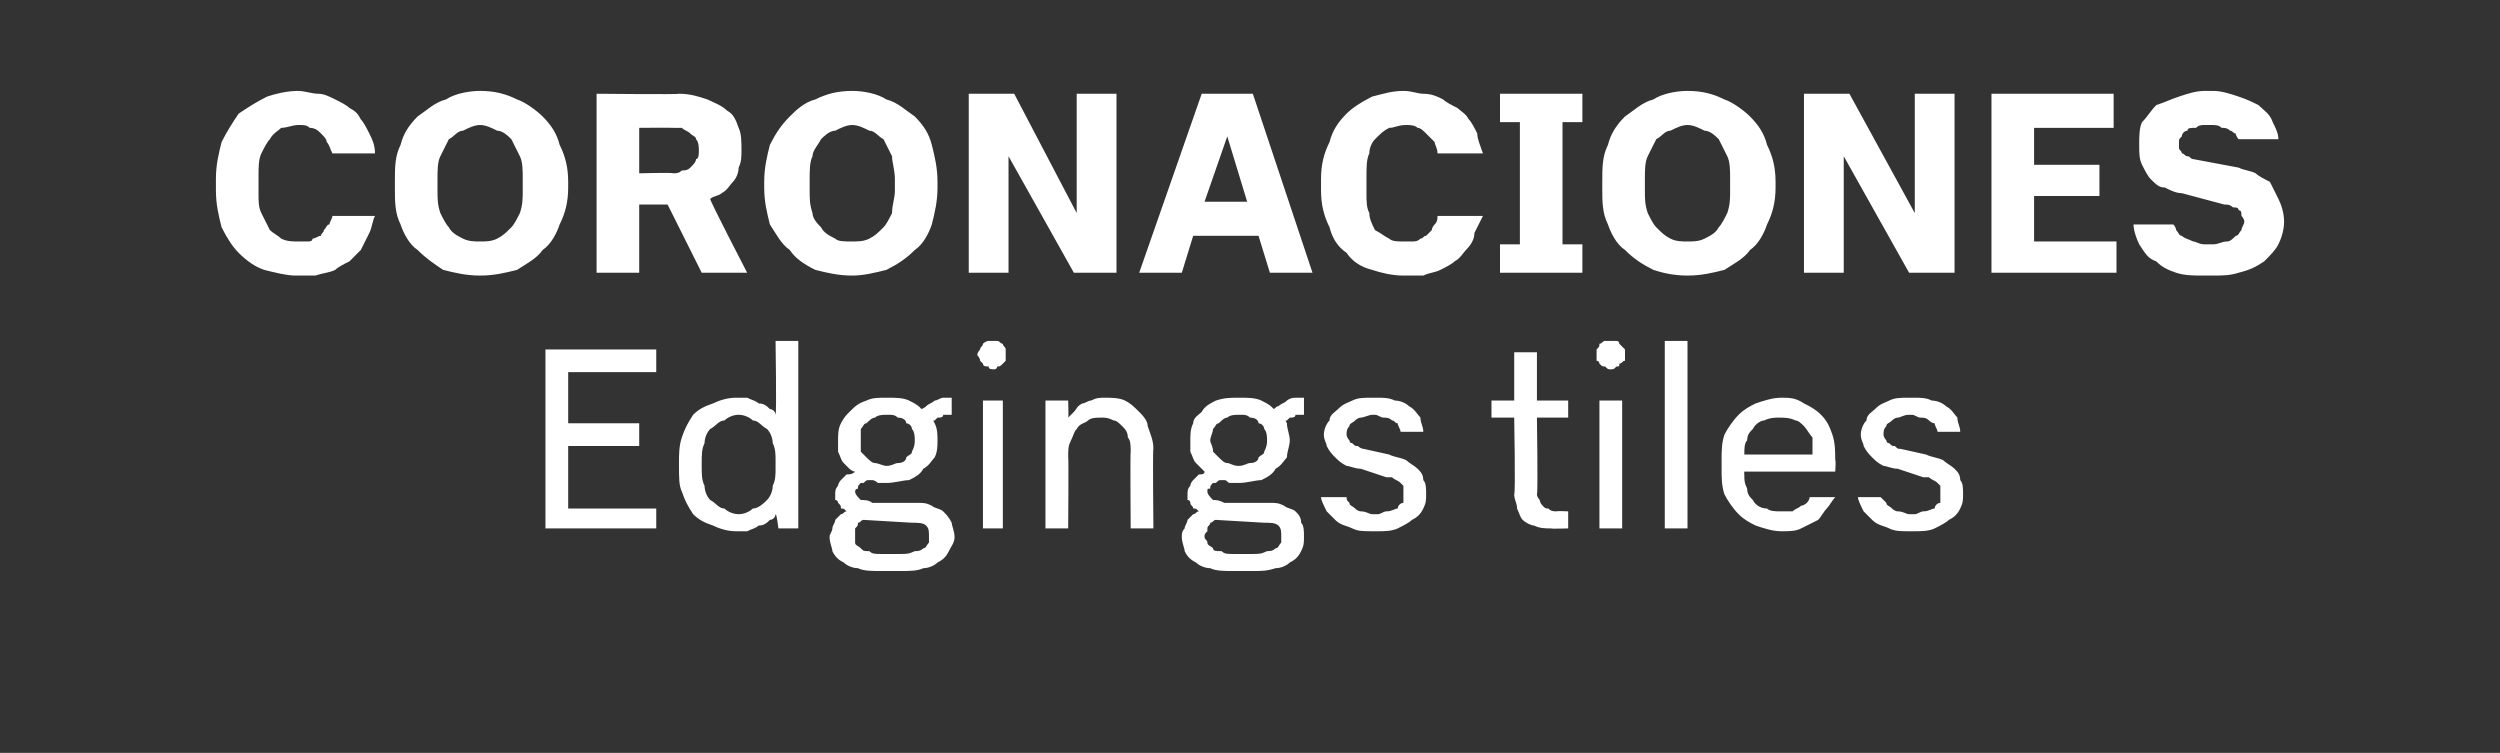
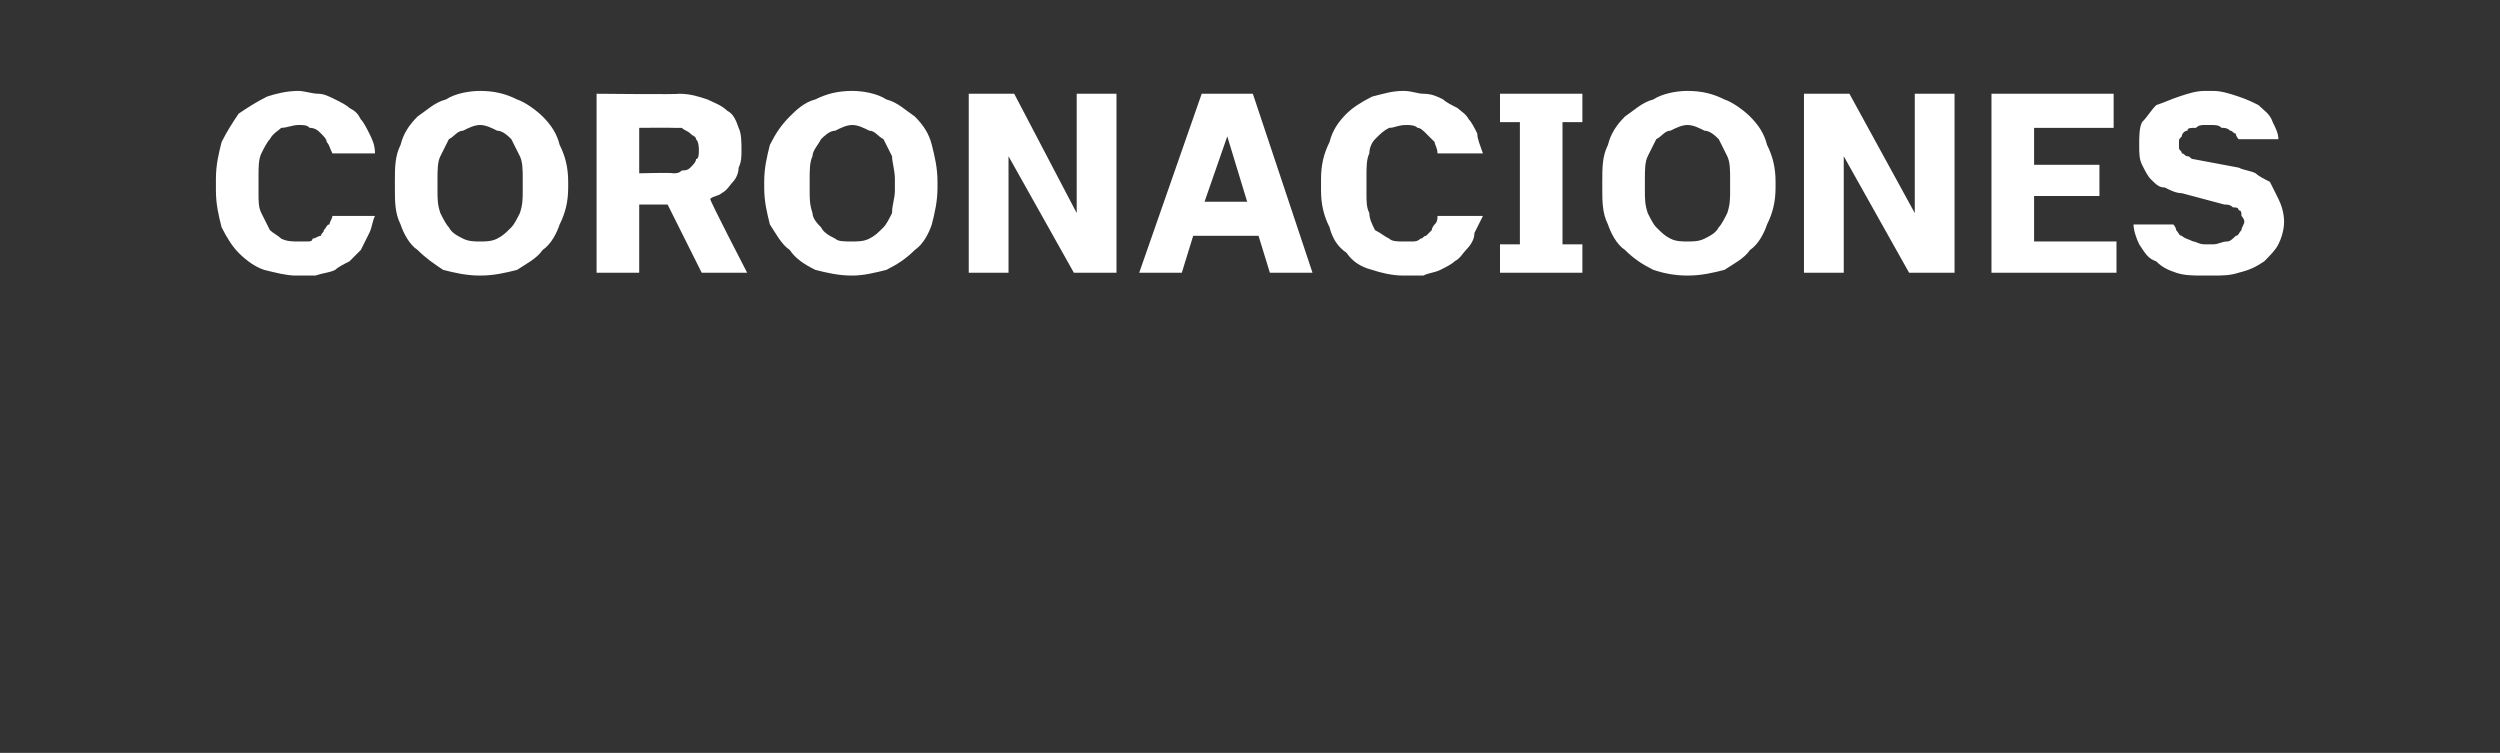
<svg xmlns="http://www.w3.org/2000/svg" version="1.1" width="88px" height="26.5px" viewBox="0 -3 88 26.5" style="top:-3px">
  <rect x="0" y="-3" width="88" height="26.5" fill="#333333" stroke="none" />
  <desc>CORONACIONES Edgings tiles</desc>
  <defs />
  <g id="Polygon340489">
-     <path d="M 19.2 15.6 L 23.1 15.6 L 23.1 14.9 L 20 14.9 L 20 12.7 L 22.5 12.7 L 22.5 11.9 L 20 11.9 L 20 10.1 L 23.1 10.1 L 23.1 9.3 L 19.2 9.3 L 19.2 15.6 Z M 25.9 15.7 C 26 15.7 26.2 15.7 26.3 15.7 C 26.5 15.6 26.6 15.6 26.7 15.5 C 26.9 15.5 27 15.4 27.1 15.3 C 27.2 15.3 27.3 15.2 27.3 15.1 C 27.34 15.08 27.4 15.6 27.4 15.6 L 28.1 15.6 L 28.1 9 L 27.3 9 C 27.3 9 27.34 11.61 27.3 11.6 C 27.3 11.5 27.2 11.4 27.1 11.4 C 27 11.3 26.9 11.2 26.7 11.2 C 26.6 11.1 26.5 11.1 26.3 11 C 26.2 11 26 11 25.9 11 C 25.6 11 25.3 11.1 25.1 11.2 C 24.8 11.3 24.6 11.4 24.4 11.6 C 24.2 11.9 24.1 12.1 24 12.4 C 23.9 12.7 23.9 13 23.9 13.3 C 23.9 13.3 23.9 13.4 23.9 13.4 C 23.9 13.8 23.9 14.1 24 14.3 C 24.1 14.6 24.2 14.8 24.4 15.1 C 24.6 15.3 24.8 15.4 25.1 15.5 C 25.3 15.6 25.6 15.7 25.9 15.7 Z M 26 15.1 C 25.8 15.1 25.6 15 25.5 14.9 C 25.3 14.9 25.2 14.7 25 14.6 C 24.9 14.5 24.8 14.3 24.8 14.1 C 24.7 13.9 24.7 13.7 24.7 13.4 C 24.7 13.4 24.7 13.3 24.7 13.3 C 24.7 13 24.7 12.8 24.8 12.6 C 24.8 12.4 24.9 12.2 25 12.1 C 25.2 12 25.3 11.8 25.5 11.8 C 25.6 11.7 25.8 11.6 26 11.6 C 26.2 11.6 26.4 11.7 26.5 11.8 C 26.7 11.8 26.8 12 27 12.1 C 27.1 12.2 27.2 12.4 27.2 12.6 C 27.3 12.8 27.3 13 27.3 13.2 C 27.3 13.2 27.3 13.5 27.3 13.5 C 27.3 13.7 27.3 13.9 27.2 14.1 C 27.2 14.3 27.1 14.5 27 14.6 C 26.9 14.7 26.7 14.9 26.5 14.9 C 26.4 15 26.2 15.1 26 15.1 Z M 31.3 11 C 31.3 11 31.2 11 31.2 11 C 30.9 11 30.7 11 30.5 11.1 C 30.2 11.2 30.1 11.3 29.9 11.5 C 29.8 11.6 29.7 11.7 29.6 11.9 C 29.5 12.1 29.5 12.3 29.5 12.5 C 29.5 12.7 29.5 12.8 29.5 12.9 C 29.6 13.1 29.6 13.2 29.7 13.3 C 29.7 13.3 29.8 13.4 29.9 13.5 C 29.9 13.5 30 13.6 30.1 13.6 C 30 13.7 29.9 13.7 29.8 13.7 C 29.7 13.8 29.7 13.8 29.6 13.9 C 29.6 13.9 29.5 14 29.5 14.1 C 29.4 14.2 29.4 14.3 29.4 14.4 C 29.4 14.4 29.4 14.5 29.4 14.6 C 29.5 14.6 29.5 14.7 29.5 14.7 C 29.6 14.8 29.6 14.8 29.6 14.9 C 29.7 14.9 29.7 14.9 29.8 15 C 29.7 15 29.7 15.1 29.6 15.1 C 29.5 15.2 29.5 15.2 29.4 15.3 C 29.4 15.4 29.3 15.5 29.3 15.6 C 29.3 15.7 29.2 15.8 29.2 15.9 C 29.2 16.1 29.3 16.3 29.3 16.4 C 29.4 16.6 29.5 16.7 29.7 16.8 C 29.8 16.9 30 17 30.2 17 C 30.4 17.1 30.7 17.1 31 17.1 C 31 17.1 31.7 17.1 31.7 17.1 C 32 17.1 32.3 17.1 32.5 17 C 32.7 17 32.9 16.9 33 16.8 C 33.2 16.7 33.3 16.6 33.4 16.4 C 33.5 16.2 33.6 16.1 33.6 15.9 C 33.6 15.7 33.5 15.5 33.5 15.4 C 33.4 15.2 33.3 15.1 33.2 15 C 33.1 14.9 32.9 14.9 32.8 14.8 C 32.6 14.7 32.5 14.7 32.3 14.7 C 32.3 14.7 30.7 14.7 30.7 14.7 C 30.6 14.6 30.4 14.6 30.3 14.6 C 30.2 14.5 30.1 14.4 30.1 14.3 C 30.1 14.2 30.2 14.2 30.2 14.2 C 30.2 14.1 30.2 14.1 30.3 14 C 30.3 14 30.4 14 30.4 14 C 30.5 13.9 30.5 13.9 30.6 13.9 C 30.6 13.9 30.7 13.9 30.7 13.9 C 30.8 13.9 30.9 14 30.9 14 C 31 14 31 14 31.1 14 C 31.1 14 31.2 14 31.2 14 C 31.5 14 31.8 13.9 32 13.9 C 32.2 13.8 32.4 13.7 32.5 13.5 C 32.7 13.4 32.8 13.2 32.9 13.1 C 33 12.9 33 12.7 33 12.5 C 33 12.3 33 12.1 32.9 11.9 C 32.8 11.7 32.7 11.6 32.5 11.5 C 32.4 11.3 32.2 11.2 32 11.1 C 31.8 11 31.5 11 31.3 11 Z M 31.2 13.4 C 31.2 13.4 31.2 13.4 31.2 13.4 C 31.1 13.4 30.9 13.3 30.8 13.3 C 30.7 13.3 30.6 13.2 30.5 13.1 C 30.4 13 30.4 13 30.3 12.9 C 30.3 12.7 30.3 12.6 30.3 12.5 C 30.3 12.4 30.3 12.2 30.3 12.1 C 30.4 12 30.4 11.9 30.5 11.9 C 30.6 11.8 30.7 11.7 30.8 11.7 C 30.9 11.6 31.1 11.6 31.2 11.6 C 31.2 11.6 31.3 11.6 31.3 11.6 C 31.4 11.6 31.5 11.6 31.6 11.7 C 31.8 11.7 31.9 11.8 31.9 11.9 C 32 11.9 32.1 12 32.1 12.1 C 32.2 12.2 32.2 12.4 32.2 12.5 C 32.2 12.6 32.2 12.7 32.1 12.9 C 32.1 13 32 13 31.9 13.1 C 31.9 13.2 31.8 13.3 31.6 13.3 C 31.5 13.3 31.4 13.4 31.2 13.4 Z M 31.7 16.5 C 31.7 16.5 31 16.5 31 16.5 C 30.8 16.5 30.7 16.5 30.6 16.4 C 30.4 16.4 30.4 16.4 30.3 16.3 C 30.2 16.2 30.1 16.2 30.1 16.1 C 30.1 16 30.1 16 30.1 15.9 C 30.1 15.8 30.1 15.8 30.1 15.7 C 30.1 15.7 30.1 15.6 30.1 15.6 C 30.2 15.5 30.2 15.5 30.2 15.4 C 30.3 15.4 30.3 15.3 30.4 15.3 C 30.4 15.3 32.1 15.4 32.1 15.4 C 32.3 15.4 32.5 15.4 32.6 15.5 C 32.7 15.6 32.7 15.7 32.7 15.9 C 32.7 16 32.7 16 32.7 16.1 C 32.6 16.2 32.6 16.3 32.5 16.3 C 32.4 16.4 32.3 16.4 32.2 16.4 C 32 16.5 31.9 16.5 31.7 16.5 Z M 32.4 11.4 C 32.4 11.4 32.8 11.9 32.8 11.9 C 32.8 11.9 32.8 11.8 32.9 11.8 C 32.9 11.8 33 11.7 33 11.7 C 33.1 11.7 33.2 11.7 33.2 11.6 C 33.3 11.6 33.4 11.6 33.5 11.6 C 33.5 11.6 33.5 11 33.5 11 C 33.4 11 33.3 11 33.2 11 C 33.1 11 33 11.1 32.9 11.1 C 32.8 11.2 32.7 11.2 32.6 11.3 C 32.6 11.3 32.5 11.4 32.4 11.4 Z M 34.6 15.6 L 35.3 15.6 L 35.3 11.1 L 34.6 11.1 L 34.6 15.6 Z M 35 10 C 35 10 35.1 10 35.1 9.9 C 35.2 9.9 35.2 9.9 35.3 9.8 C 35.3 9.8 35.4 9.7 35.4 9.7 C 35.4 9.6 35.4 9.5 35.4 9.5 C 35.4 9.4 35.4 9.3 35.4 9.3 C 35.4 9.2 35.3 9.2 35.3 9.1 C 35.2 9.1 35.2 9 35.1 9 C 35.1 9 35 9 35 9 C 34.9 9 34.8 9 34.8 9 C 34.7 9 34.6 9.1 34.6 9.1 C 34.6 9.2 34.5 9.2 34.5 9.3 C 34.5 9.3 34.4 9.4 34.4 9.5 C 34.4 9.5 34.5 9.6 34.5 9.7 C 34.5 9.7 34.6 9.8 34.6 9.8 C 34.6 9.9 34.7 9.9 34.8 9.9 C 34.8 10 34.9 10 35 10 Z M 36.8 15.6 L 37.6 15.6 C 37.6 15.6 37.62 13.05 37.6 13.1 C 37.6 12.8 37.6 12.7 37.7 12.5 C 37.8 12.3 37.8 12.2 37.9 12.1 C 38 11.9 38.2 11.9 38.3 11.8 C 38.4 11.7 38.6 11.7 38.8 11.7 C 38.9 11.7 39 11.7 39.2 11.8 C 39.3 11.8 39.4 11.9 39.5 12 C 39.6 12.1 39.7 12.2 39.7 12.4 C 39.8 12.5 39.8 12.7 39.8 12.9 C 39.78 12.89 39.8 15.6 39.8 15.6 L 40.6 15.6 C 40.6 15.6 40.57 12.81 40.6 12.8 C 40.6 12.5 40.5 12.3 40.4 12 C 40.4 11.8 40.2 11.6 40.1 11.5 C 39.9 11.3 39.8 11.2 39.6 11.1 C 39.4 11 39.1 11 38.9 11 C 38.7 11 38.6 11 38.4 11.1 C 38.3 11.1 38.2 11.2 38.1 11.2 C 37.9 11.3 37.9 11.4 37.8 11.5 C 37.7 11.6 37.7 11.6 37.6 11.7 C 37.62 11.7 37.6 11.1 37.6 11.1 L 36.8 11.1 L 36.8 15.6 Z M 43.7 11 C 43.7 11 43.6 11 43.6 11 C 43.3 11 43.1 11 42.8 11.1 C 42.6 11.2 42.4 11.3 42.3 11.5 C 42.2 11.6 42 11.7 42 11.9 C 41.9 12.1 41.9 12.3 41.9 12.5 C 41.9 12.7 41.9 12.8 41.9 12.9 C 42 13.1 42 13.2 42.1 13.3 C 42.1 13.3 42.2 13.4 42.3 13.5 C 42.3 13.5 42.4 13.6 42.4 13.6 C 42.4 13.7 42.3 13.7 42.2 13.7 C 42.1 13.8 42.1 13.8 42 13.9 C 42 13.9 41.9 14 41.9 14.1 C 41.8 14.2 41.8 14.3 41.8 14.4 C 41.8 14.4 41.8 14.5 41.8 14.6 C 41.9 14.6 41.9 14.7 41.9 14.7 C 41.9 14.8 42 14.8 42 14.9 C 42.1 14.9 42.1 14.9 42.2 15 C 42.1 15 42.1 15.1 42 15.1 C 41.9 15.2 41.9 15.2 41.8 15.3 C 41.8 15.4 41.7 15.5 41.7 15.6 C 41.6 15.7 41.6 15.8 41.6 15.9 C 41.6 16.1 41.7 16.3 41.7 16.4 C 41.8 16.6 41.9 16.7 42.1 16.8 C 42.2 16.9 42.4 17 42.6 17 C 42.8 17.1 43.1 17.1 43.4 17.1 C 43.4 17.1 44.1 17.1 44.1 17.1 C 44.4 17.1 44.6 17.1 44.9 17 C 45.1 17 45.3 16.9 45.4 16.8 C 45.6 16.7 45.7 16.6 45.8 16.4 C 45.9 16.2 45.9 16.1 45.9 15.9 C 45.9 15.7 45.9 15.5 45.8 15.4 C 45.8 15.2 45.7 15.1 45.6 15 C 45.5 14.9 45.3 14.9 45.2 14.8 C 45 14.7 44.9 14.7 44.7 14.7 C 44.7 14.7 43.1 14.7 43.1 14.7 C 42.9 14.6 42.8 14.6 42.7 14.6 C 42.6 14.5 42.5 14.4 42.5 14.3 C 42.5 14.2 42.5 14.2 42.6 14.2 C 42.6 14.1 42.6 14.1 42.7 14 C 42.7 14 42.7 14 42.8 14 C 42.9 13.9 42.9 13.9 43 13.9 C 43 13.9 43.1 13.9 43.1 13.9 C 43.2 13.9 43.2 14 43.3 14 C 43.4 14 43.4 14 43.5 14 C 43.5 14 43.6 14 43.6 14 C 43.9 14 44.2 13.9 44.4 13.9 C 44.6 13.8 44.8 13.7 44.9 13.5 C 45.1 13.4 45.2 13.2 45.3 13.1 C 45.3 12.9 45.4 12.7 45.4 12.5 C 45.4 12.3 45.3 12.1 45.3 11.9 C 45.2 11.7 45.1 11.6 44.9 11.5 C 44.8 11.3 44.6 11.2 44.4 11.1 C 44.2 11 43.9 11 43.7 11 Z M 43.6 13.4 C 43.6 13.4 43.6 13.4 43.6 13.4 C 43.4 13.4 43.3 13.3 43.2 13.3 C 43.1 13.3 43 13.2 42.9 13.1 C 42.8 13 42.8 13 42.7 12.9 C 42.7 12.7 42.6 12.6 42.6 12.5 C 42.6 12.4 42.7 12.2 42.7 12.1 C 42.8 12 42.8 11.9 42.9 11.9 C 43 11.8 43.1 11.7 43.2 11.7 C 43.3 11.6 43.5 11.6 43.6 11.6 C 43.6 11.6 43.7 11.6 43.7 11.6 C 43.8 11.6 43.9 11.6 44 11.7 C 44.2 11.7 44.3 11.8 44.3 11.9 C 44.4 11.9 44.5 12 44.5 12.1 C 44.6 12.2 44.6 12.4 44.6 12.5 C 44.6 12.6 44.6 12.7 44.5 12.9 C 44.5 13 44.4 13 44.3 13.1 C 44.3 13.2 44.2 13.3 44 13.3 C 43.9 13.3 43.8 13.4 43.6 13.4 Z M 44.1 16.5 C 44.1 16.5 43.4 16.5 43.4 16.5 C 43.2 16.5 43.1 16.5 43 16.4 C 42.8 16.4 42.7 16.4 42.7 16.3 C 42.6 16.2 42.5 16.2 42.5 16.1 C 42.5 16 42.4 16 42.4 15.9 C 42.4 15.8 42.4 15.8 42.5 15.7 C 42.5 15.7 42.5 15.6 42.5 15.6 C 42.5 15.5 42.6 15.5 42.6 15.4 C 42.7 15.4 42.7 15.3 42.8 15.3 C 42.8 15.3 44.5 15.4 44.5 15.4 C 44.7 15.4 44.9 15.4 45 15.5 C 45.1 15.6 45.1 15.7 45.1 15.9 C 45.1 16 45.1 16 45.1 16.1 C 45 16.2 45 16.3 44.9 16.3 C 44.8 16.4 44.7 16.4 44.6 16.4 C 44.4 16.5 44.3 16.5 44.1 16.5 Z M 44.8 11.4 C 44.8 11.4 45.2 11.9 45.2 11.9 C 45.2 11.9 45.2 11.8 45.3 11.8 C 45.3 11.8 45.4 11.7 45.4 11.7 C 45.5 11.7 45.6 11.7 45.6 11.6 C 45.7 11.6 45.8 11.6 45.9 11.6 C 45.9 11.6 45.9 11 45.9 11 C 45.8 11 45.7 11 45.6 11 C 45.4 11 45.3 11.1 45.3 11.1 C 45.2 11.2 45.1 11.2 45 11.3 C 44.9 11.3 44.9 11.4 44.8 11.4 Z M 48.3 15.7 C 48.3 15.7 48.5 15.7 48.5 15.7 C 48.7 15.7 49 15.7 49.2 15.6 C 49.4 15.5 49.6 15.4 49.7 15.3 C 49.9 15.2 50 15.1 50.1 14.9 C 50.2 14.7 50.2 14.6 50.2 14.4 C 50.2 14.2 50.2 14 50.1 13.9 C 50.1 13.7 50 13.6 49.9 13.5 C 49.8 13.4 49.6 13.3 49.5 13.2 C 49.3 13.1 49.1 13.1 48.9 13 C 48.9 13 48 12.8 48 12.8 C 48 12.8 47.9 12.8 47.8 12.7 C 47.7 12.7 47.7 12.7 47.6 12.6 C 47.5 12.6 47.5 12.5 47.5 12.5 C 47.4 12.4 47.4 12.3 47.4 12.3 C 47.4 12.2 47.4 12.1 47.5 12 C 47.5 11.9 47.6 11.9 47.7 11.8 C 47.7 11.8 47.8 11.7 47.9 11.7 C 48 11.7 48.2 11.6 48.3 11.6 C 48.3 11.6 48.4 11.6 48.4 11.6 C 48.5 11.6 48.6 11.7 48.7 11.7 C 48.8 11.7 48.9 11.7 49 11.8 C 49.1 11.8 49.1 11.9 49.2 11.9 C 49.2 12 49.3 12.1 49.3 12.2 C 49.3 12.2 50.1 12.2 50.1 12.2 C 50.1 12 50 11.9 50 11.7 C 49.9 11.6 49.8 11.4 49.6 11.3 C 49.5 11.2 49.3 11.1 49.1 11.1 C 48.9 11 48.7 11 48.5 11 C 48.5 11 48.3 11 48.3 11 C 48 11 47.8 11 47.6 11.1 C 47.4 11.2 47.3 11.2 47.1 11.4 C 47 11.5 46.8 11.6 46.8 11.8 C 46.7 11.9 46.6 12.1 46.6 12.3 C 46.6 12.5 46.7 12.6 46.7 12.7 C 46.8 12.9 46.9 13 47 13.1 C 47.1 13.2 47.2 13.3 47.4 13.4 C 47.5 13.4 47.7 13.5 47.9 13.5 C 47.9 13.5 48.8 13.8 48.8 13.8 C 48.9 13.8 49 13.8 49 13.8 C 49.1 13.9 49.2 13.9 49.3 14 C 49.3 14 49.4 14.1 49.4 14.1 C 49.4 14.2 49.4 14.3 49.4 14.4 C 49.4 14.5 49.4 14.6 49.4 14.7 C 49.3 14.7 49.2 14.8 49.2 14.9 C 49.1 14.9 49 15 48.8 15 C 48.7 15 48.6 15.1 48.5 15.1 C 48.5 15.1 48.3 15.1 48.3 15.1 C 48.2 15.1 48.1 15 47.9 15 C 47.8 15 47.7 14.9 47.7 14.9 C 47.6 14.8 47.5 14.8 47.5 14.7 C 47.4 14.6 47.4 14.6 47.4 14.5 C 47.4 14.5 46.5 14.5 46.5 14.5 C 46.5 14.6 46.6 14.8 46.7 15 C 46.8 15.1 46.9 15.2 47 15.3 C 47.2 15.5 47.4 15.5 47.6 15.6 C 47.8 15.7 48 15.7 48.3 15.7 Z M 54.6 15.6 C 54.6 15.62 55.2 15.6 55.2 15.6 L 55.2 15 C 55.2 15 54.79 14.98 54.8 15 C 54.7 15 54.6 15 54.5 14.9 C 54.4 14.9 54.4 14.9 54.3 14.8 C 54.3 14.8 54.2 14.7 54.2 14.6 C 54.2 14.6 54.1 14.5 54.1 14.4 C 54.14 14.35 54.1 11.7 54.1 11.7 L 55.2 11.7 L 55.2 11.1 L 54.1 11.1 L 54.1 9.4 L 53.3 9.4 L 53.3 11.1 L 52.5 11.1 L 52.5 11.7 L 53.3 11.7 C 53.3 11.7 53.35 14.37 53.3 14.4 C 53.3 14.6 53.4 14.7 53.4 14.9 C 53.5 15.1 53.5 15.2 53.6 15.3 C 53.7 15.4 53.9 15.5 54 15.5 C 54.2 15.6 54.4 15.6 54.6 15.6 Z M 56.3 15.6 L 57.1 15.6 L 57.1 11.1 L 56.3 11.1 L 56.3 15.6 Z M 56.7 10 C 56.8 10 56.8 10 56.9 9.9 C 57 9.9 57 9.9 57 9.8 C 57.1 9.8 57.1 9.7 57.2 9.7 C 57.2 9.6 57.2 9.5 57.2 9.5 C 57.2 9.4 57.2 9.3 57.2 9.3 C 57.1 9.2 57.1 9.2 57 9.1 C 57 9.1 57 9 56.9 9 C 56.8 9 56.8 9 56.7 9 C 56.6 9 56.6 9 56.5 9 C 56.4 9 56.4 9.1 56.3 9.1 C 56.3 9.2 56.3 9.2 56.2 9.3 C 56.2 9.3 56.2 9.4 56.2 9.5 C 56.2 9.5 56.2 9.6 56.2 9.7 C 56.3 9.7 56.3 9.8 56.3 9.8 C 56.4 9.9 56.4 9.9 56.5 9.9 C 56.6 10 56.6 10 56.7 10 Z M 58.6 15.6 L 59.4 15.6 L 59.4 9 L 58.6 9 L 58.6 15.6 Z M 62.7 15.7 C 63 15.7 63.2 15.7 63.4 15.6 C 63.6 15.5 63.8 15.4 64 15.3 C 64.1 15.2 64.2 15 64.3 14.9 C 64.4 14.8 64.5 14.6 64.6 14.5 C 64.6 14.5 63.7 14.5 63.7 14.5 C 63.7 14.5 63.7 14.6 63.6 14.7 C 63.6 14.7 63.5 14.8 63.4 14.8 C 63.3 14.9 63.2 14.9 63.1 15 C 63 15 62.9 15 62.7 15 C 62.5 15 62.3 15 62.2 14.9 C 62 14.9 61.8 14.8 61.7 14.6 C 61.6 14.5 61.5 14.4 61.5 14.2 C 61.4 14 61.4 13.9 61.4 13.7 C 61.39 13.71 61.4 13.6 61.4 13.6 L 64.6 13.6 C 64.6 13.6 64.63 13.19 64.6 13.2 C 64.6 12.9 64.6 12.6 64.5 12.3 C 64.4 12 64.3 11.8 64.1 11.6 C 63.9 11.4 63.7 11.3 63.5 11.2 C 63.2 11 63 11 62.7 11 C 62.4 11 62.1 11.1 61.8 11.2 C 61.6 11.3 61.4 11.4 61.2 11.6 C 61 11.8 60.8 12.1 60.7 12.3 C 60.6 12.6 60.6 12.9 60.6 13.2 C 60.6 13.2 60.6 13.5 60.6 13.5 C 60.6 13.8 60.6 14.1 60.7 14.4 C 60.8 14.6 61 14.9 61.2 15.1 C 61.4 15.3 61.6 15.4 61.8 15.5 C 62.1 15.6 62.4 15.7 62.7 15.7 Z M 63.8 13 C 63.8 13 61.4 13 61.4 13 C 61.4 12.8 61.4 12.6 61.5 12.5 C 61.5 12.3 61.6 12.2 61.7 12.1 C 61.8 11.9 62 11.8 62.1 11.8 C 62.3 11.7 62.5 11.7 62.6 11.7 C 62.8 11.7 63 11.7 63.2 11.8 C 63.3 11.8 63.4 11.9 63.5 12 C 63.6 12.1 63.7 12.3 63.8 12.4 C 63.8 12.6 63.8 12.8 63.8 13 Z M 67.2 15.7 C 67.2 15.7 67.4 15.7 67.4 15.7 C 67.6 15.7 67.9 15.7 68.1 15.6 C 68.3 15.5 68.5 15.4 68.6 15.3 C 68.8 15.2 68.9 15.1 69 14.9 C 69.1 14.7 69.1 14.6 69.1 14.4 C 69.1 14.2 69.1 14 69 13.9 C 69 13.7 68.9 13.6 68.8 13.5 C 68.7 13.4 68.5 13.3 68.4 13.2 C 68.2 13.1 68 13.1 67.8 13 C 67.8 13 66.9 12.8 66.9 12.8 C 66.8 12.8 66.8 12.8 66.7 12.7 C 66.6 12.7 66.6 12.7 66.5 12.6 C 66.4 12.6 66.4 12.5 66.4 12.5 C 66.3 12.4 66.3 12.3 66.3 12.3 C 66.3 12.2 66.3 12.1 66.4 12 C 66.4 11.9 66.5 11.9 66.6 11.8 C 66.6 11.8 66.7 11.7 66.8 11.7 C 66.9 11.7 67 11.6 67.2 11.6 C 67.2 11.6 67.3 11.6 67.3 11.6 C 67.4 11.6 67.5 11.7 67.6 11.7 C 67.7 11.7 67.8 11.7 67.9 11.8 C 67.9 11.8 68 11.9 68.1 11.9 C 68.1 12 68.2 12.1 68.2 12.2 C 68.2 12.2 69 12.2 69 12.2 C 69 12 68.9 11.9 68.9 11.7 C 68.8 11.6 68.7 11.4 68.5 11.3 C 68.4 11.2 68.2 11.1 68 11.1 C 67.8 11 67.6 11 67.4 11 C 67.4 11 67.2 11 67.2 11 C 66.9 11 66.7 11 66.5 11.1 C 66.3 11.2 66.2 11.2 66 11.4 C 65.9 11.5 65.7 11.6 65.7 11.8 C 65.6 11.9 65.5 12.1 65.5 12.3 C 65.5 12.5 65.6 12.6 65.6 12.7 C 65.7 12.9 65.8 13 65.9 13.1 C 66 13.2 66.1 13.3 66.3 13.4 C 66.4 13.4 66.6 13.5 66.8 13.5 C 66.8 13.5 67.7 13.8 67.7 13.8 C 67.8 13.8 67.9 13.8 67.9 13.8 C 68 13.9 68.1 13.9 68.2 14 C 68.2 14 68.3 14.1 68.3 14.1 C 68.3 14.2 68.3 14.3 68.3 14.4 C 68.3 14.5 68.3 14.6 68.3 14.7 C 68.2 14.7 68.1 14.8 68.1 14.9 C 68 14.9 67.9 15 67.7 15 C 67.6 15 67.5 15.1 67.4 15.1 C 67.4 15.1 67.2 15.1 67.2 15.1 C 67.1 15.1 67 15 66.8 15 C 66.7 15 66.6 14.9 66.6 14.9 C 66.5 14.8 66.4 14.8 66.4 14.7 C 66.3 14.6 66.3 14.6 66.2 14.5 C 66.2 14.5 65.4 14.5 65.4 14.5 C 65.4 14.6 65.5 14.8 65.6 15 C 65.7 15.1 65.8 15.2 65.9 15.3 C 66.1 15.5 66.3 15.5 66.5 15.6 C 66.7 15.7 66.9 15.7 67.2 15.7 Z " stroke="none" fill="#fff" />
-   </g>
+     </g>
  <g id="Polygon340488">
    <path d="M 10.4 6.7 C 10.7 6.7 10.9 6.7 11.1 6.7 C 11.4 6.6 11.6 6.6 11.8 6.5 C 11.9 6.4 12.1 6.3 12.3 6.2 C 12.4 6.1 12.6 5.9 12.7 5.8 C 12.8 5.6 12.9 5.4 13 5.2 C 13.1 5 13.1 4.8 13.2 4.6 C 13.2 4.6 11.7 4.6 11.7 4.6 C 11.7 4.7 11.6 4.8 11.6 4.9 C 11.5 4.9 11.5 5 11.4 5.1 C 11.4 5.2 11.3 5.2 11.3 5.3 C 11.2 5.3 11.1 5.4 11 5.4 C 11 5.5 10.9 5.5 10.8 5.5 C 10.7 5.5 10.6 5.5 10.5 5.5 C 10.3 5.5 10.1 5.5 9.9 5.4 C 9.8 5.3 9.6 5.2 9.5 5.1 C 9.4 4.9 9.3 4.7 9.2 4.5 C 9.1 4.3 9.1 4.1 9.1 3.8 C 9.1 3.8 9.1 3.2 9.1 3.2 C 9.1 2.9 9.1 2.6 9.2 2.4 C 9.3 2.2 9.4 2 9.5 1.9 C 9.6 1.7 9.8 1.6 9.9 1.5 C 10.1 1.5 10.3 1.4 10.5 1.4 C 10.7 1.4 10.8 1.4 10.9 1.5 C 11.1 1.5 11.2 1.6 11.3 1.7 C 11.4 1.8 11.5 1.9 11.5 2 C 11.6 2.1 11.6 2.2 11.7 2.4 C 11.7 2.4 13.2 2.4 13.2 2.4 C 13.2 2.1 13.1 1.9 13 1.7 C 12.9 1.5 12.8 1.3 12.7 1.2 C 12.6 1 12.5 0.9 12.3 0.8 C 12.2 0.7 12 0.6 11.8 0.5 C 11.6 0.4 11.4 0.3 11.2 0.3 C 11 0.3 10.7 0.2 10.5 0.2 C 10.1 0.2 9.7 0.3 9.4 0.4 C 9 0.6 8.7 0.8 8.4 1 C 8.2 1.3 8 1.6 7.8 2 C 7.7 2.4 7.6 2.8 7.6 3.3 C 7.6 3.3 7.6 3.7 7.6 3.7 C 7.6 4.2 7.7 4.6 7.8 5 C 8 5.4 8.2 5.7 8.4 5.9 C 8.7 6.2 9 6.4 9.3 6.5 C 9.7 6.6 10.1 6.7 10.4 6.7 Z M 16.9 6.7 C 17.4 6.7 17.8 6.6 18.2 6.5 C 18.5 6.3 18.9 6.1 19.1 5.8 C 19.4 5.6 19.6 5.2 19.7 4.9 C 19.9 4.5 20 4.1 20 3.6 C 20 3.6 20 3.4 20 3.4 C 20 2.9 19.9 2.5 19.7 2.1 C 19.6 1.7 19.4 1.4 19.1 1.1 C 18.9 0.9 18.5 0.6 18.2 0.5 C 17.8 0.3 17.4 0.2 16.9 0.2 C 16.5 0.2 16 0.3 15.7 0.5 C 15.3 0.6 15 0.9 14.7 1.1 C 14.4 1.4 14.2 1.7 14.1 2.1 C 13.9 2.5 13.9 2.9 13.9 3.4 C 13.9 3.4 13.9 3.6 13.9 3.6 C 13.9 4.1 13.9 4.5 14.1 4.9 C 14.2 5.2 14.4 5.6 14.7 5.8 C 15 6.1 15.3 6.3 15.6 6.5 C 16 6.6 16.4 6.7 16.9 6.7 Z M 16.9 5.5 C 16.7 5.5 16.5 5.5 16.3 5.4 C 16.1 5.3 15.9 5.2 15.8 5 C 15.7 4.9 15.6 4.7 15.5 4.5 C 15.4 4.2 15.4 4 15.4 3.7 C 15.4 3.7 15.4 3.3 15.4 3.3 C 15.4 3 15.4 2.7 15.5 2.5 C 15.6 2.3 15.7 2.1 15.8 1.9 C 16 1.8 16.1 1.6 16.3 1.6 C 16.5 1.5 16.7 1.4 16.9 1.4 C 17.1 1.4 17.3 1.5 17.5 1.6 C 17.7 1.6 17.9 1.8 18 1.9 C 18.1 2.1 18.2 2.3 18.3 2.5 C 18.4 2.7 18.4 3 18.4 3.3 C 18.4 3.3 18.4 3.7 18.4 3.7 C 18.4 4 18.4 4.2 18.3 4.5 C 18.2 4.7 18.1 4.9 18 5 C 17.8 5.2 17.7 5.3 17.5 5.4 C 17.3 5.5 17.1 5.5 16.9 5.5 Z M 21 6.6 L 22.5 6.6 L 22.5 4.2 L 23.5 4.2 L 24.7 6.6 L 26.3 6.6 C 26.3 6.6 24.96 4.02 25 4 C 25.1 3.9 25.3 3.9 25.4 3.8 C 25.6 3.7 25.7 3.5 25.8 3.4 C 25.9 3.3 26 3.1 26 2.9 C 26.1 2.7 26.1 2.5 26.1 2.3 C 26.1 2 26.1 1.7 26 1.5 C 25.9 1.2 25.8 1 25.6 0.9 C 25.4 0.7 25.1 0.6 24.9 0.5 C 24.6 0.4 24.3 0.3 23.9 0.3 C 23.93 0.33 21 0.3 21 0.3 L 21 6.6 Z M 22.5 3.1 L 22.5 1.5 C 22.5 1.5 23.67 1.49 23.7 1.5 C 23.8 1.5 23.9 1.5 24 1.5 C 24.1 1.6 24.2 1.6 24.3 1.7 C 24.4 1.8 24.5 1.8 24.5 1.9 C 24.6 2 24.6 2.2 24.6 2.3 C 24.6 2.4 24.6 2.6 24.5 2.6 C 24.5 2.7 24.4 2.8 24.3 2.9 C 24.2 3 24.1 3 24 3 C 23.9 3.1 23.8 3.1 23.7 3.1 C 23.68 3.07 22.5 3.1 22.5 3.1 Z M 30 6.7 C 30.4 6.7 30.8 6.6 31.2 6.5 C 31.6 6.3 31.9 6.1 32.2 5.8 C 32.5 5.6 32.7 5.2 32.8 4.9 C 32.9 4.5 33 4.1 33 3.6 C 33 3.6 33 3.4 33 3.4 C 33 2.9 32.9 2.5 32.8 2.1 C 32.7 1.7 32.5 1.4 32.2 1.1 C 31.9 0.9 31.6 0.6 31.2 0.5 C 30.9 0.3 30.4 0.2 30 0.2 C 29.5 0.2 29.1 0.3 28.7 0.5 C 28.3 0.6 28 0.9 27.8 1.1 C 27.5 1.4 27.3 1.7 27.1 2.1 C 27 2.5 26.9 2.9 26.9 3.4 C 26.9 3.4 26.9 3.6 26.9 3.6 C 26.9 4.1 27 4.5 27.1 4.9 C 27.3 5.2 27.5 5.6 27.8 5.8 C 28 6.1 28.3 6.3 28.7 6.5 C 29.1 6.6 29.5 6.7 30 6.7 Z M 30 5.5 C 29.7 5.5 29.5 5.5 29.4 5.4 C 29.2 5.3 29 5.2 28.9 5 C 28.8 4.9 28.6 4.7 28.6 4.5 C 28.5 4.2 28.5 4 28.5 3.7 C 28.5 3.7 28.5 3.3 28.5 3.3 C 28.5 3 28.5 2.7 28.6 2.5 C 28.6 2.3 28.8 2.1 28.9 1.9 C 29 1.8 29.2 1.6 29.4 1.6 C 29.6 1.5 29.8 1.4 30 1.4 C 30.2 1.4 30.4 1.5 30.6 1.6 C 30.8 1.6 30.9 1.8 31.1 1.9 C 31.2 2.1 31.3 2.3 31.4 2.5 C 31.4 2.7 31.5 3 31.5 3.3 C 31.5 3.3 31.5 3.7 31.5 3.7 C 31.5 4 31.4 4.2 31.4 4.5 C 31.3 4.7 31.2 4.9 31.1 5 C 30.9 5.2 30.8 5.3 30.6 5.4 C 30.4 5.5 30.2 5.5 30 5.5 Z M 34.1 6.6 L 35.5 6.6 L 35.5 2.5 L 37.8 6.6 L 39.3 6.6 L 39.3 0.3 L 37.9 0.3 L 37.9 4.5 L 35.7 0.3 L 34.1 0.3 L 34.1 6.6 Z M 44.3 5.3 L 44.7 6.6 L 46.2 6.6 L 44.1 0.3 L 42.3 0.3 L 40.1 6.6 L 41.6 6.6 L 42 5.3 L 44.3 5.3 Z M 43.9 4.1 L 42.4 4.1 L 43.2 1.8 L 43.9 4.1 Z M 49.4 6.7 C 49.6 6.7 49.9 6.7 50.1 6.7 C 50.3 6.6 50.5 6.6 50.7 6.5 C 50.9 6.4 51.1 6.3 51.2 6.2 C 51.4 6.1 51.5 5.9 51.6 5.8 C 51.8 5.6 51.9 5.4 51.9 5.2 C 52 5 52.1 4.8 52.2 4.6 C 52.2 4.6 50.6 4.6 50.6 4.6 C 50.6 4.7 50.6 4.8 50.5 4.9 C 50.5 4.9 50.4 5 50.4 5.1 C 50.3 5.2 50.3 5.2 50.2 5.3 C 50.1 5.3 50.1 5.4 50 5.4 C 49.9 5.5 49.8 5.5 49.7 5.5 C 49.6 5.5 49.5 5.5 49.4 5.5 C 49.2 5.5 49 5.5 48.9 5.4 C 48.7 5.3 48.6 5.2 48.4 5.1 C 48.3 4.9 48.2 4.7 48.2 4.5 C 48.1 4.3 48.1 4.1 48.1 3.8 C 48.1 3.8 48.1 3.2 48.1 3.2 C 48.1 2.9 48.1 2.6 48.2 2.4 C 48.2 2.2 48.3 2 48.4 1.9 C 48.6 1.7 48.7 1.6 48.9 1.5 C 49.1 1.5 49.2 1.4 49.5 1.4 C 49.6 1.4 49.8 1.4 49.9 1.5 C 50 1.5 50.1 1.6 50.2 1.7 C 50.3 1.8 50.4 1.9 50.5 2 C 50.5 2.1 50.6 2.2 50.6 2.4 C 50.6 2.4 52.2 2.4 52.2 2.4 C 52.1 2.1 52 1.9 52 1.7 C 51.9 1.5 51.8 1.3 51.7 1.2 C 51.6 1 51.4 0.9 51.3 0.8 C 51.1 0.7 50.9 0.6 50.8 0.5 C 50.6 0.4 50.4 0.3 50.1 0.3 C 49.9 0.3 49.7 0.2 49.4 0.2 C 49 0.2 48.7 0.3 48.3 0.4 C 47.9 0.6 47.6 0.8 47.4 1 C 47.1 1.3 46.9 1.6 46.8 2 C 46.6 2.4 46.5 2.8 46.5 3.3 C 46.5 3.3 46.5 3.7 46.5 3.7 C 46.5 4.2 46.6 4.6 46.8 5 C 46.9 5.4 47.1 5.7 47.4 5.9 C 47.6 6.2 47.9 6.4 48.3 6.5 C 48.6 6.6 49 6.7 49.4 6.7 Z M 52.8 6.6 L 55.7 6.6 L 55.7 5.6 L 55 5.6 L 55 1.3 L 55.7 1.3 L 55.7 0.3 L 52.8 0.3 L 52.8 1.3 L 53.5 1.3 L 53.5 5.6 L 52.8 5.6 L 52.8 6.6 Z M 59.4 6.7 C 59.9 6.7 60.3 6.6 60.7 6.5 C 61 6.3 61.4 6.1 61.6 5.8 C 61.9 5.6 62.1 5.2 62.2 4.9 C 62.4 4.5 62.5 4.1 62.5 3.6 C 62.5 3.6 62.5 3.4 62.5 3.4 C 62.5 2.9 62.4 2.5 62.2 2.1 C 62.1 1.7 61.9 1.4 61.6 1.1 C 61.4 0.9 61 0.6 60.7 0.5 C 60.3 0.3 59.9 0.2 59.4 0.2 C 59 0.2 58.5 0.3 58.2 0.5 C 57.8 0.6 57.5 0.9 57.2 1.1 C 56.9 1.4 56.7 1.7 56.6 2.1 C 56.4 2.5 56.4 2.9 56.4 3.4 C 56.4 3.4 56.4 3.6 56.4 3.6 C 56.4 4.1 56.4 4.5 56.6 4.9 C 56.7 5.2 56.9 5.6 57.2 5.8 C 57.5 6.1 57.8 6.3 58.2 6.5 C 58.5 6.6 58.9 6.7 59.4 6.7 Z M 59.4 5.5 C 59.2 5.5 59 5.5 58.8 5.4 C 58.6 5.3 58.5 5.2 58.3 5 C 58.2 4.9 58.1 4.7 58 4.5 C 57.9 4.2 57.9 4 57.9 3.7 C 57.9 3.7 57.9 3.3 57.9 3.3 C 57.9 3 57.9 2.7 58 2.5 C 58.1 2.3 58.2 2.1 58.3 1.9 C 58.5 1.8 58.6 1.6 58.8 1.6 C 59 1.5 59.2 1.4 59.4 1.4 C 59.6 1.4 59.8 1.5 60 1.6 C 60.2 1.6 60.4 1.8 60.5 1.9 C 60.6 2.1 60.7 2.3 60.8 2.5 C 60.9 2.7 60.9 3 60.9 3.3 C 60.9 3.3 60.9 3.7 60.9 3.7 C 60.9 4 60.9 4.2 60.8 4.5 C 60.7 4.7 60.6 4.9 60.5 5 C 60.4 5.2 60.2 5.3 60 5.4 C 59.8 5.5 59.6 5.5 59.4 5.5 Z M 63.5 6.6 L 64.9 6.6 L 64.9 2.5 L 67.2 6.6 L 68.8 6.6 L 68.8 0.3 L 67.4 0.3 L 67.4 4.5 L 65.1 0.3 L 63.5 0.3 L 63.5 6.6 Z M 70.1 6.6 L 74.5 6.6 L 74.5 5.5 L 71.6 5.5 L 71.6 3.9 L 73.9 3.9 L 73.9 2.8 L 71.6 2.8 L 71.6 1.5 L 74.4 1.5 L 74.4 0.3 L 70.1 0.3 L 70.1 6.6 Z M 77.6 6.7 C 77.6 6.7 77.9 6.7 77.9 6.7 C 78.2 6.7 78.5 6.7 78.8 6.6 C 79.2 6.5 79.4 6.4 79.7 6.2 C 79.9 6 80.1 5.8 80.2 5.6 C 80.3 5.4 80.4 5.1 80.4 4.8 C 80.4 4.5 80.3 4.2 80.2 4 C 80.1 3.8 80 3.6 79.9 3.4 C 79.7 3.3 79.5 3.2 79.4 3.1 C 79.2 3 79 3 78.8 2.9 C 78.8 2.9 77.2 2.6 77.2 2.6 C 77.1 2.6 77.1 2.5 77 2.5 C 76.9 2.5 76.9 2.4 76.8 2.4 C 76.8 2.3 76.7 2.3 76.7 2.2 C 76.7 2.2 76.7 2.1 76.7 2 C 76.7 1.9 76.7 1.9 76.8 1.8 C 76.8 1.7 76.9 1.6 77 1.6 C 77 1.5 77.1 1.5 77.3 1.5 C 77.4 1.4 77.5 1.4 77.6 1.4 C 77.6 1.4 77.8 1.4 77.8 1.4 C 78 1.4 78.1 1.4 78.2 1.5 C 78.3 1.5 78.4 1.5 78.5 1.6 C 78.6 1.6 78.6 1.7 78.7 1.7 C 78.7 1.8 78.8 1.9 78.8 1.9 C 78.8 1.9 80.2 1.9 80.2 1.9 C 80.2 1.7 80.1 1.5 80 1.3 C 79.9 1 79.7 0.9 79.5 0.7 C 79.3 0.6 79.1 0.5 78.8 0.4 C 78.5 0.3 78.2 0.2 77.9 0.2 C 77.9 0.2 77.6 0.2 77.6 0.2 C 77.3 0.2 77 0.3 76.7 0.4 C 76.4 0.5 76.2 0.6 75.9 0.7 C 75.7 0.9 75.6 1.1 75.4 1.3 C 75.3 1.5 75.3 1.8 75.3 2.1 C 75.3 2.4 75.3 2.6 75.4 2.8 C 75.5 3 75.6 3.2 75.7 3.3 C 75.9 3.5 76 3.6 76.2 3.6 C 76.4 3.7 76.6 3.8 76.8 3.8 C 76.8 3.8 78.3 4.2 78.3 4.2 C 78.4 4.2 78.5 4.2 78.6 4.3 C 78.7 4.3 78.8 4.3 78.8 4.4 C 78.9 4.4 78.9 4.5 78.9 4.6 C 78.9 4.6 79 4.7 79 4.8 C 79 4.9 78.9 5 78.9 5.1 C 78.8 5.2 78.8 5.3 78.7 5.3 C 78.6 5.4 78.5 5.5 78.4 5.5 C 78.2 5.5 78.1 5.6 77.9 5.6 C 77.9 5.6 77.6 5.6 77.6 5.6 C 77.4 5.6 77.3 5.5 77.2 5.5 C 77 5.4 76.9 5.4 76.8 5.3 C 76.7 5.3 76.7 5.2 76.6 5.1 C 76.6 5 76.5 4.9 76.5 4.9 C 76.5 4.9 75.1 4.9 75.1 4.9 C 75.1 5.1 75.2 5.4 75.3 5.6 C 75.5 5.9 75.6 6.1 75.9 6.2 C 76.1 6.4 76.3 6.5 76.6 6.6 C 76.9 6.7 77.2 6.7 77.6 6.7 Z " stroke="none" fill="#fff" />
  </g>
</svg>